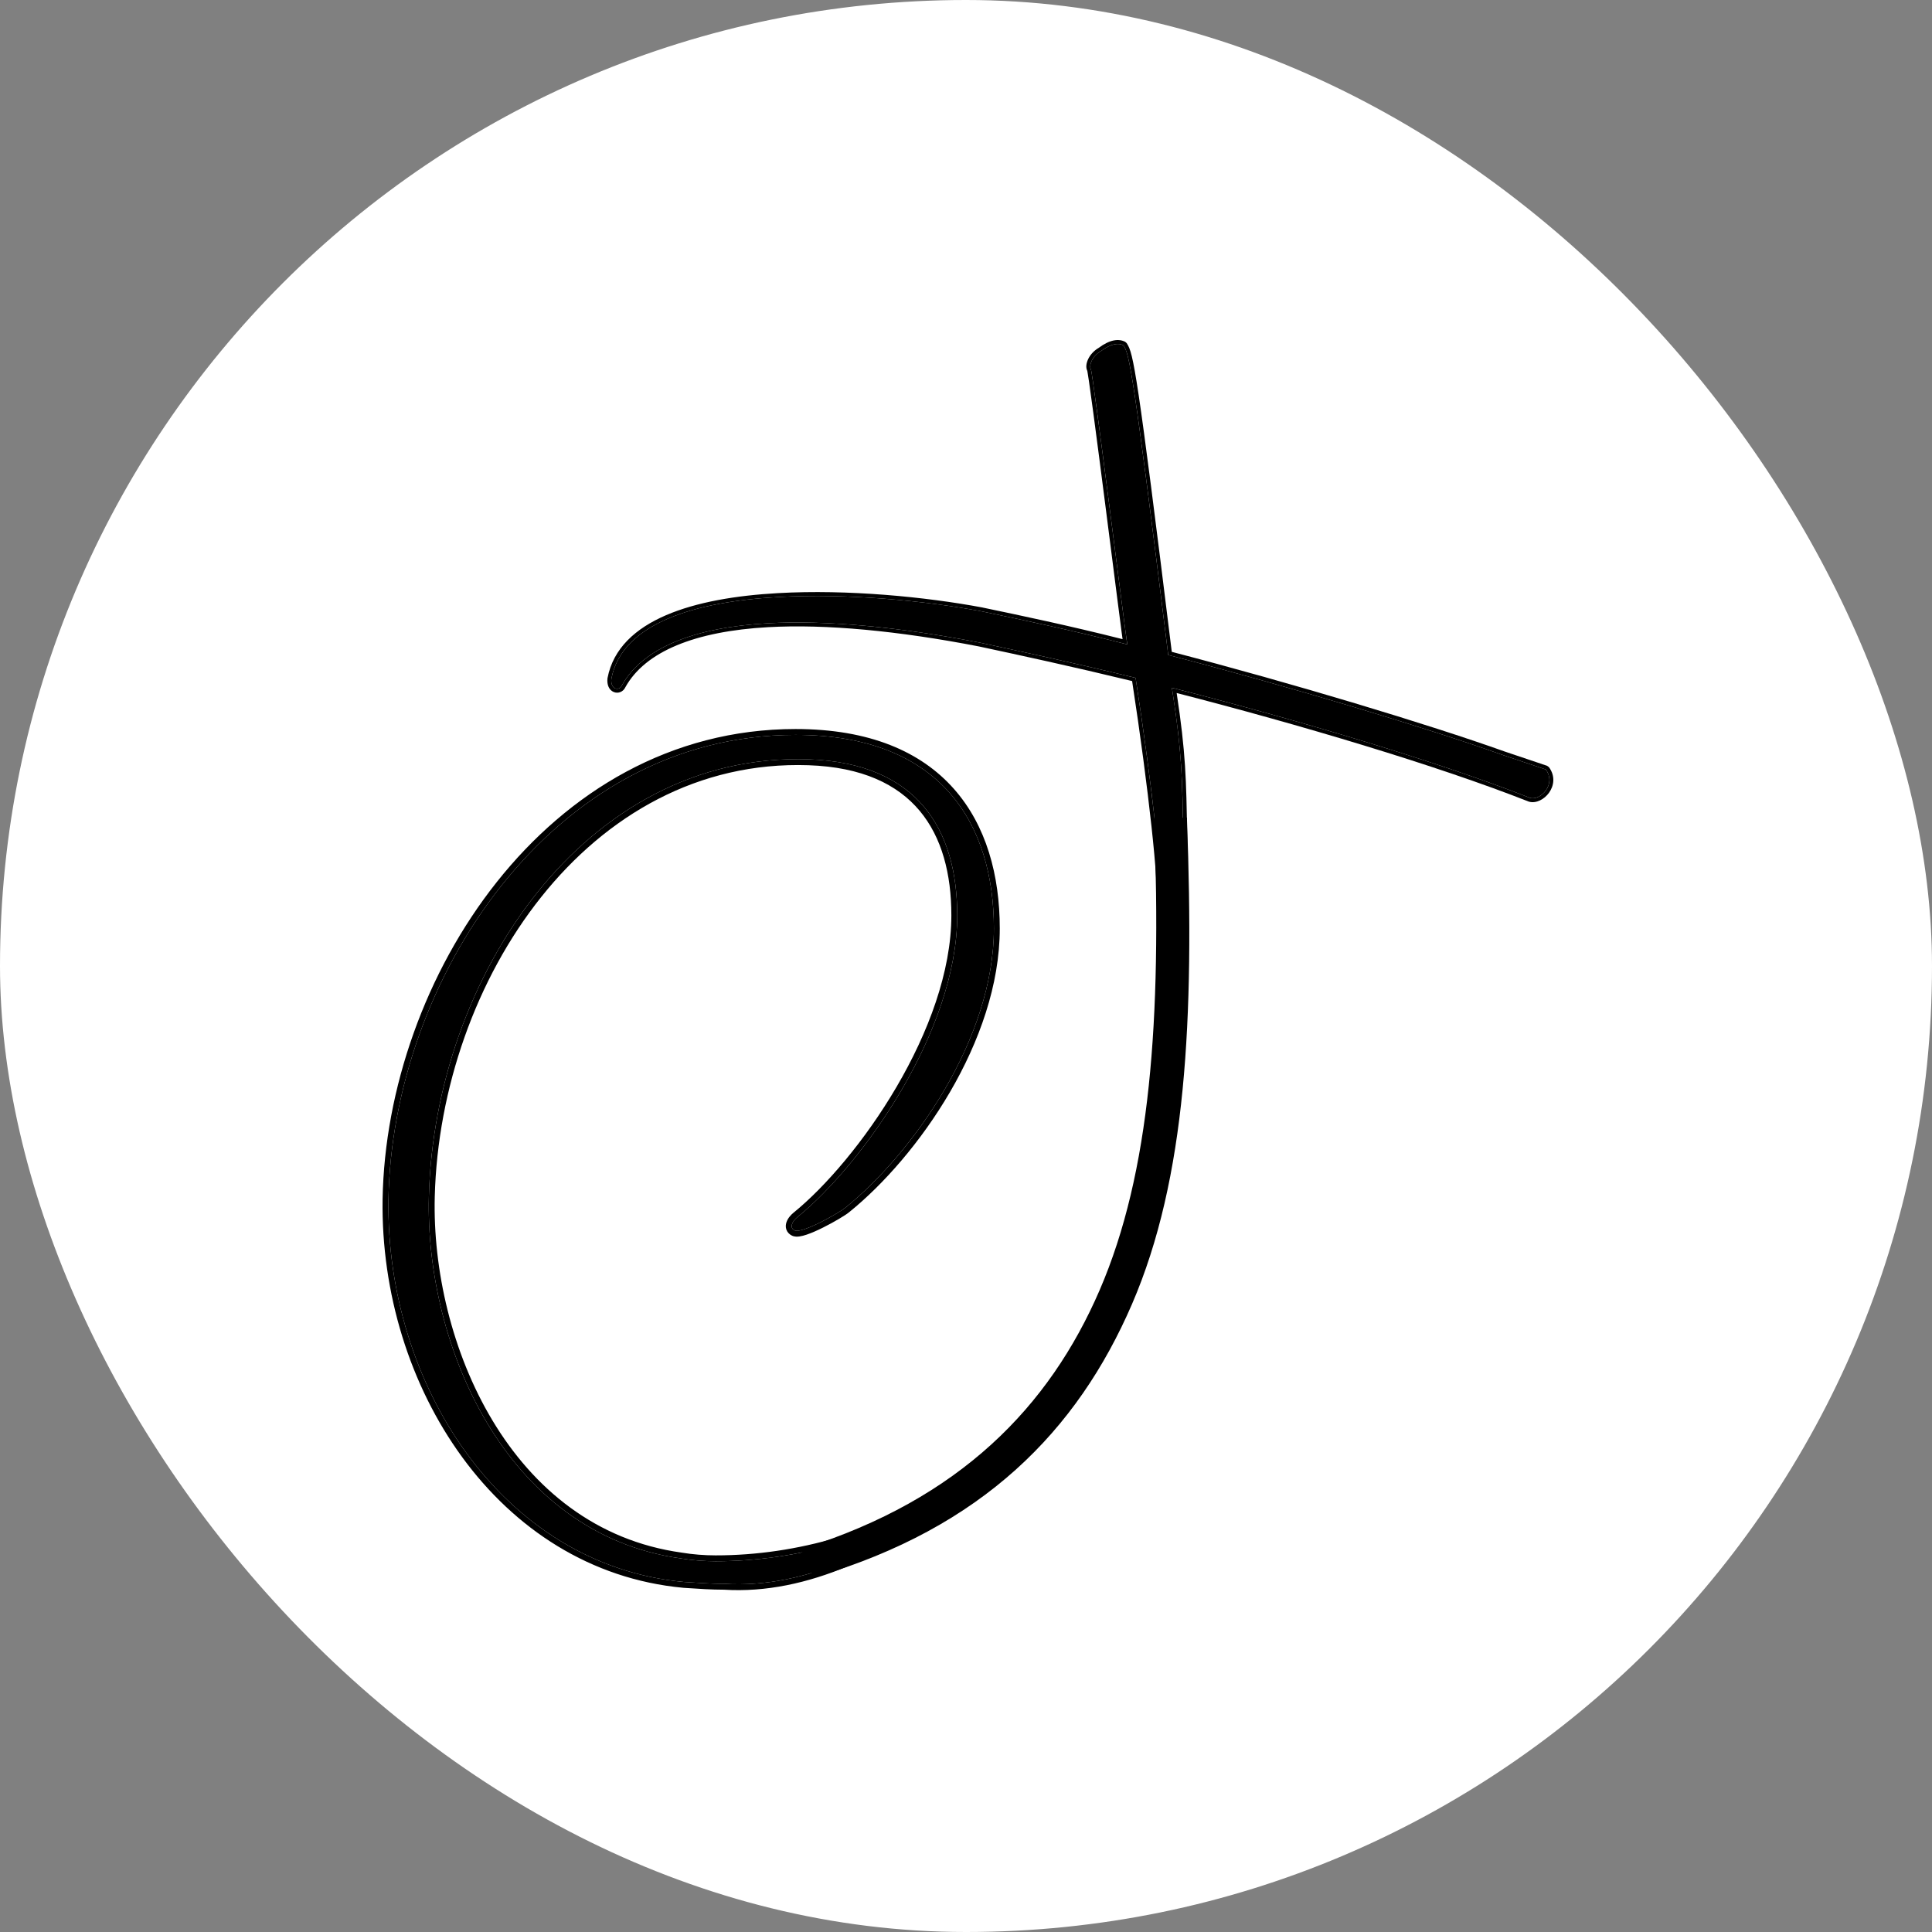
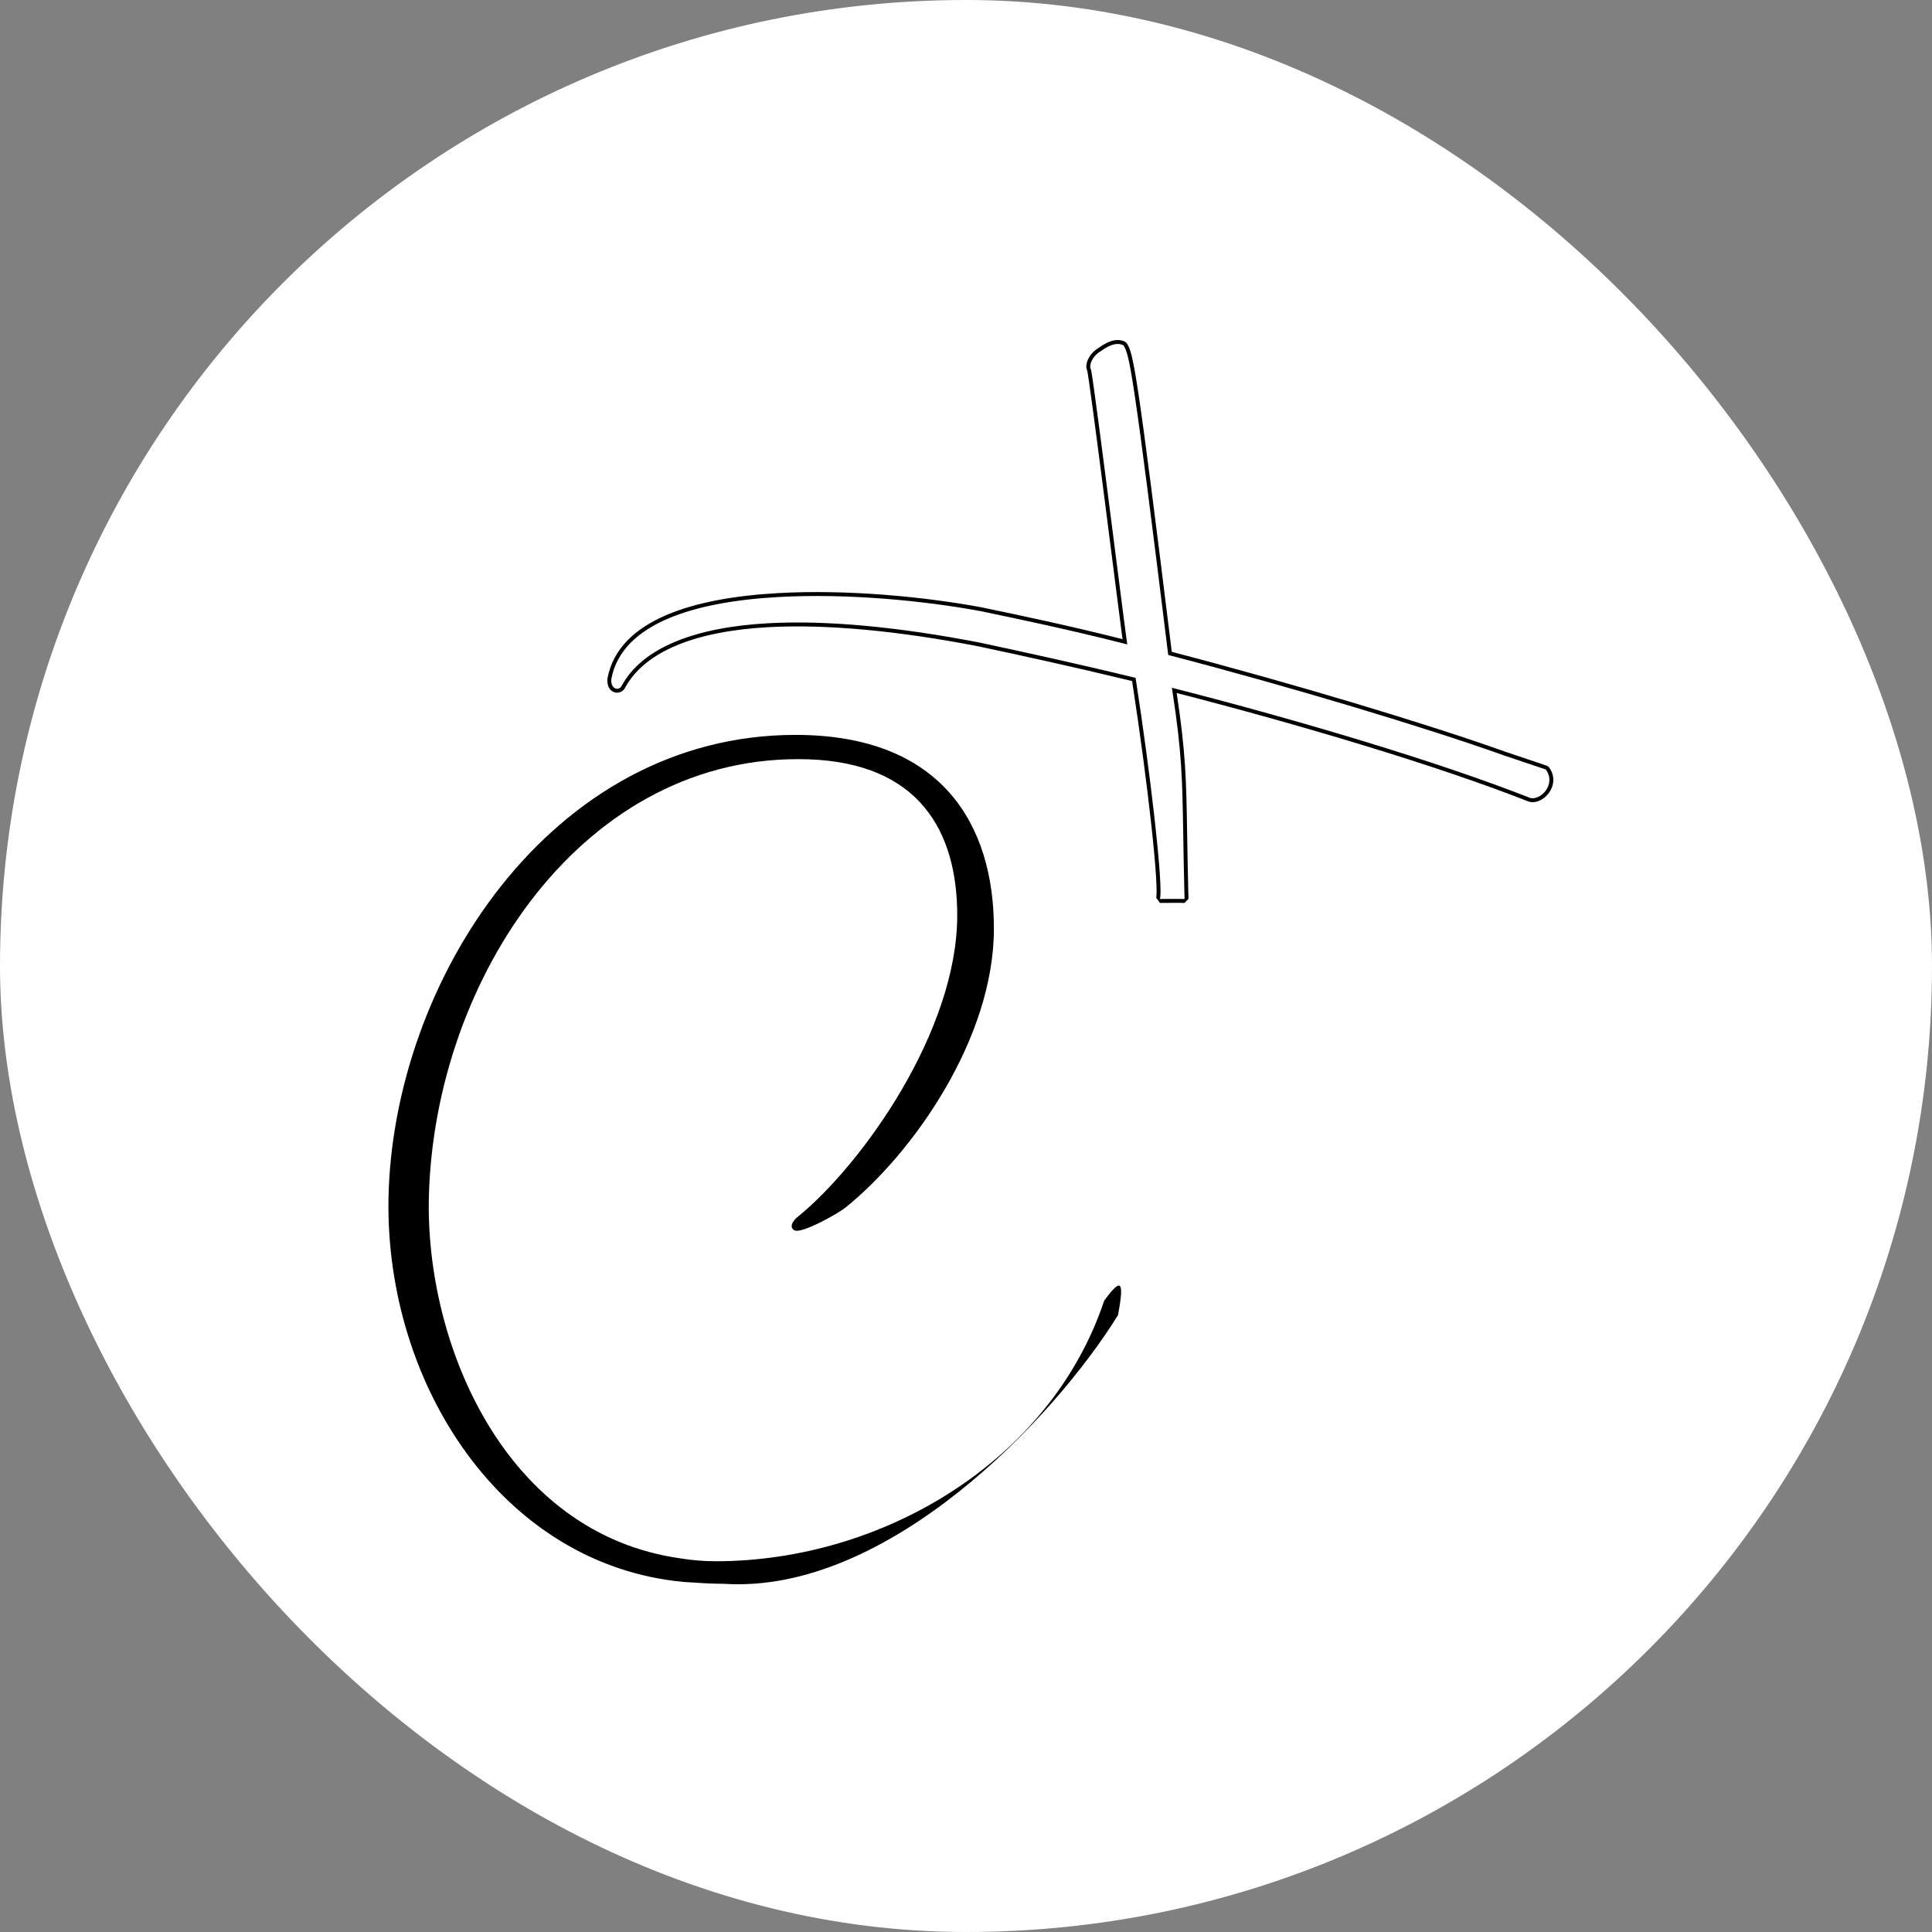
<svg xmlns="http://www.w3.org/2000/svg" width="100" height="100" viewBox="0 0 100 100" fill="none">
  <rect x="0" y="0" width="100" height="100" fill="#808080" stroke="none" />
  <rect width="100" height="100" rx="50" fill="white" />
  <path d="M35.386 81.881C25.994 81.005 19.961 71.662 20.107 62.076C20.301 50.836 28.476 38.038 41.176 38.038C48.719 38.038 51.444 42.661 51.444 48.062C51.444 53.755 47.255 59.692 43.751 62.514C43.459 62.757 41.513 63.877 41.124 63.682C40.832 63.536 41.026 63.195 41.27 63.001C44.627 60.276 49.546 53.366 49.546 47.381C49.546 43.002 47.551 39.498 41.858 39.303C30.228 38.914 22.491 50.641 22.199 61.93C22.005 69.57 26.14 79.399 35.24 80.664C35.824 80.761 36.456 80.81 37.04 80.81C45.653 80.81 54.369 75.658 57.156 67.314C57.917 66.3 58.255 66.031 57.866 68.074C54.571 73.397 45.955 82.52 37.478 81.978C36.797 81.978 36.116 81.929 35.386 81.881Z" fill="black" />
-   <path fill-rule="evenodd" clip-rule="evenodd" d="M35.362 82.184L35.358 82.183C25.756 81.288 19.655 71.758 19.803 62.072L19.803 62.071C19.901 56.385 22.016 50.31 25.714 45.653C29.414 40.992 34.715 37.734 41.176 37.734C45.012 37.734 47.671 38.912 49.366 40.823C51.055 42.727 51.748 45.315 51.748 48.062C51.748 50.98 50.676 53.941 49.174 56.518C47.672 59.096 45.726 61.313 43.944 62.749C43.849 62.828 43.654 62.954 43.427 63.088C43.192 63.228 42.903 63.388 42.61 63.534C42.319 63.68 42.015 63.816 41.754 63.904C41.624 63.948 41.495 63.983 41.377 63.999C41.272 64.013 41.122 64.021 40.988 63.954C40.857 63.889 40.751 63.784 40.701 63.64C40.654 63.502 40.672 63.368 40.707 63.263C40.775 63.061 40.93 62.883 41.079 62.764C42.724 61.428 44.77 59.05 46.404 56.26C48.04 53.467 49.242 50.298 49.242 47.381C49.242 45.232 48.752 43.342 47.603 41.968C46.461 40.602 44.63 39.703 41.847 39.608C36.148 39.417 31.392 42.192 28.015 46.427C24.634 50.666 22.648 56.356 22.503 61.938C22.407 65.706 23.381 70.015 25.495 73.531C27.606 77.042 30.843 79.746 35.282 80.363L35.286 80.364L35.29 80.364C35.856 80.459 36.472 80.506 37.04 80.506C45.548 80.506 54.129 75.415 56.868 67.218L56.883 67.171L56.913 67.132C57.103 66.879 57.277 66.657 57.425 66.505C57.498 66.431 57.579 66.358 57.664 66.308C57.738 66.264 57.898 66.191 58.071 66.272C58.239 66.351 58.291 66.515 58.31 66.605C58.333 66.709 58.336 66.832 58.33 66.965C58.318 67.234 58.263 67.618 58.165 68.131L58.154 68.187L58.125 68.234C56.46 70.924 53.459 74.562 49.804 77.464C46.158 80.358 41.814 82.556 37.468 82.282C36.823 82.282 36.178 82.238 35.505 82.193C35.459 82.19 35.412 82.187 35.366 82.184L35.362 82.184ZM37.478 81.978C41.408 82.229 45.367 80.403 48.813 77.842C51.542 75.813 53.949 73.323 55.762 71.038C56.598 69.985 57.308 68.975 57.866 68.074C58.255 66.031 57.917 66.3 57.156 67.314C56.736 68.573 56.18 69.759 55.51 70.866C53.831 73.642 51.433 75.918 48.643 77.589C45.172 79.668 41.095 80.81 37.04 80.81C36.456 80.81 35.824 80.761 35.24 80.664C26.14 79.399 22.005 69.57 22.199 61.93C22.491 50.641 30.228 38.914 41.858 39.303C47.551 39.498 49.546 43.002 49.546 47.381C49.546 53.366 44.627 60.276 41.27 63.001C41.026 63.195 40.832 63.536 41.124 63.682C41.513 63.877 43.459 62.757 43.751 62.514C47.255 59.692 51.444 53.755 51.444 48.062C51.444 42.661 48.719 38.038 41.176 38.038C28.476 38.038 20.301 50.836 20.107 62.076C19.961 71.662 25.994 81.005 35.386 81.881C35.432 81.884 35.477 81.887 35.523 81.89C36.201 81.935 36.84 81.978 37.478 81.978Z" fill="black" />
-   <path d="M77.835 39.097L80.011 39.829C80.576 40.604 79.723 41.458 79.192 41.298C74.341 39.387 67.057 37.233 60.657 35.598C61.331 39.921 61.163 40.875 61.313 46.532C61.313 46.532 60.796 46.52 60.035 46.532C60.213 46.026 59.657 40.781 58.778 35.086C55.604 34.315 52.819 33.712 50.706 33.26C46.533 32.45 42.766 32.091 39.739 32.261C35.956 32.472 33.263 33.524 32.186 35.482C32.06 35.773 31.582 35.705 31.645 35.132C32.196 32.255 35.976 31.142 40.28 30.902C43.874 30.701 47.881 31.094 50.805 31.642L50.854 31.652C52.817 32.063 55.485 32.621 58.349 33.355C58.288 33.121 56.561 19.195 56.461 19.106C56.356 18.922 56.519 18.439 56.979 18.176C57.525 17.766 57.903 17.744 58.148 17.873C58.458 18.33 58.642 19.079 60.467 33.901C66.773 35.541 73.818 37.661 77.835 39.097Z" fill="black" />
  <path fill-rule="evenodd" clip-rule="evenodd" d="M80.175 39.71L80.076 39.637L77.902 38.905C73.905 37.477 66.926 35.375 60.651 33.739C59.749 26.418 59.251 22.557 58.94 20.47C58.783 19.421 58.673 18.814 58.581 18.438C58.488 18.056 58.41 17.899 58.315 17.759L58.242 17.694C57.898 17.513 57.436 17.582 56.867 18.006C56.606 18.159 56.426 18.374 56.325 18.583C56.275 18.688 56.242 18.797 56.231 18.899C56.222 18.992 56.229 19.096 56.275 19.188C56.276 19.19 56.276 19.193 56.277 19.197C56.282 19.221 56.289 19.259 56.298 19.312C56.316 19.417 56.34 19.569 56.368 19.764C56.425 20.152 56.501 20.703 56.589 21.364C56.766 22.685 56.993 24.441 57.219 26.202C57.336 27.114 57.453 28.029 57.562 28.884C57.663 29.679 57.759 30.424 57.841 31.068C57.927 31.738 58 32.302 58.053 32.706C58.073 32.854 58.09 32.981 58.104 33.083C55.348 32.385 52.792 31.85 50.896 31.454L50.843 31.442C47.906 30.892 43.882 30.497 40.268 30.7C38.106 30.82 36.058 31.161 34.475 31.842C32.89 32.524 31.739 33.564 31.446 35.094L31.443 35.11C31.406 35.449 31.526 35.72 31.768 35.819C31.997 35.913 32.26 35.809 32.368 35.572C33.393 33.718 35.983 32.673 39.75 32.463C42.754 32.295 46.503 32.651 50.665 33.459C52.748 33.904 55.482 34.496 58.598 35.251C59.028 38.047 59.378 40.726 59.601 42.776C59.714 43.818 59.794 44.696 59.835 45.344C59.855 45.668 59.866 45.932 59.866 46.129C59.866 46.227 59.863 46.306 59.858 46.367C59.856 46.397 59.853 46.42 59.85 46.438C59.848 46.447 59.847 46.454 59.846 46.459C59.845 46.464 59.844 46.466 59.844 46.465L60.039 46.735C60.417 46.729 60.735 46.729 60.958 46.73C61.069 46.731 61.157 46.733 61.217 46.733C61.247 46.734 61.27 46.734 61.285 46.735L61.302 46.735L61.308 46.735L61.515 46.527C61.48 45.21 61.463 44.147 61.448 43.236C61.4 40.336 61.377 38.98 60.904 35.87C67.228 37.495 74.353 39.61 79.118 41.487L79.133 41.492C79.328 41.551 79.534 41.512 79.711 41.428C79.889 41.343 80.054 41.204 80.177 41.033C80.427 40.685 80.519 40.181 80.175 39.71ZM60.87 35.653C60.799 35.634 60.728 35.616 60.657 35.598C60.668 35.672 60.679 35.744 60.69 35.816C61.174 38.971 61.197 40.312 61.245 43.234C61.259 44.098 61.276 45.101 61.307 46.33C61.309 46.397 61.311 46.464 61.313 46.532C61.313 46.532 61.24 46.531 61.11 46.529C60.925 46.527 60.623 46.525 60.245 46.53C60.178 46.53 60.108 46.531 60.035 46.532C60.049 46.493 60.059 46.425 60.064 46.329C60.124 45.204 59.588 40.336 58.778 35.086C55.604 34.315 52.819 33.712 50.706 33.26C46.533 32.45 42.766 32.091 39.739 32.261C35.956 32.472 33.263 33.524 32.186 35.482C32.06 35.773 31.582 35.705 31.645 35.132C32.196 32.255 35.976 31.142 40.28 30.902C43.874 30.701 47.881 31.094 50.805 31.642L50.854 31.652C52.768 32.053 55.352 32.593 58.134 33.3C58.206 33.318 58.277 33.337 58.349 33.355C58.345 33.34 58.334 33.264 58.316 33.137C58.235 32.552 58.02 30.866 57.763 28.857C57.232 24.702 56.524 19.162 56.461 19.106C56.356 18.922 56.519 18.439 56.979 18.176C57.525 17.766 57.903 17.744 58.148 17.873C58.458 18.33 58.642 19.079 60.467 33.901C66.773 35.541 73.818 37.661 77.835 39.097L80.011 39.829C80.576 40.604 79.723 41.458 79.192 41.298C74.395 39.408 67.219 37.28 60.87 35.653ZM56.286 19.208L56.326 19.257C56.303 19.236 56.29 19.215 56.286 19.208C56.286 19.208 56.286 19.208 56.286 19.208Z" fill="black" />
-   <path fill-rule="evenodd" clip-rule="evenodd" d="M58.477 67.448C55.658 73.977 50.77 78.972 42.173 81.507L41.626 80.263C49.756 77.705 54.415 72.891 57.034 66.825C59.679 60.699 60.248 52.755 59.869 42.507L61.313 42.448C61.694 52.728 61.27 60.978 58.477 67.448Z" fill="black" />
-   <path fill-rule="evenodd" clip-rule="evenodd" d="M61.435 42.317L61.439 42.444C61.82 52.724 61.399 60.999 58.593 67.498C55.76 74.06 50.843 79.083 42.209 81.628L42.102 81.66L41.453 80.185L41.588 80.142C49.682 77.595 54.313 72.807 56.918 66.775C59.551 60.677 60.121 52.757 59.742 42.511L59.737 42.385L61.435 42.317ZM60 42.628C60.37 52.818 59.796 60.747 57.151 66.875C54.532 72.941 49.882 77.761 41.799 80.341L42.244 81.353C50.737 78.82 55.568 73.866 58.361 67.397C61.13 60.983 61.563 52.8 61.191 42.58L60 42.628Z" fill="black" />
</svg>